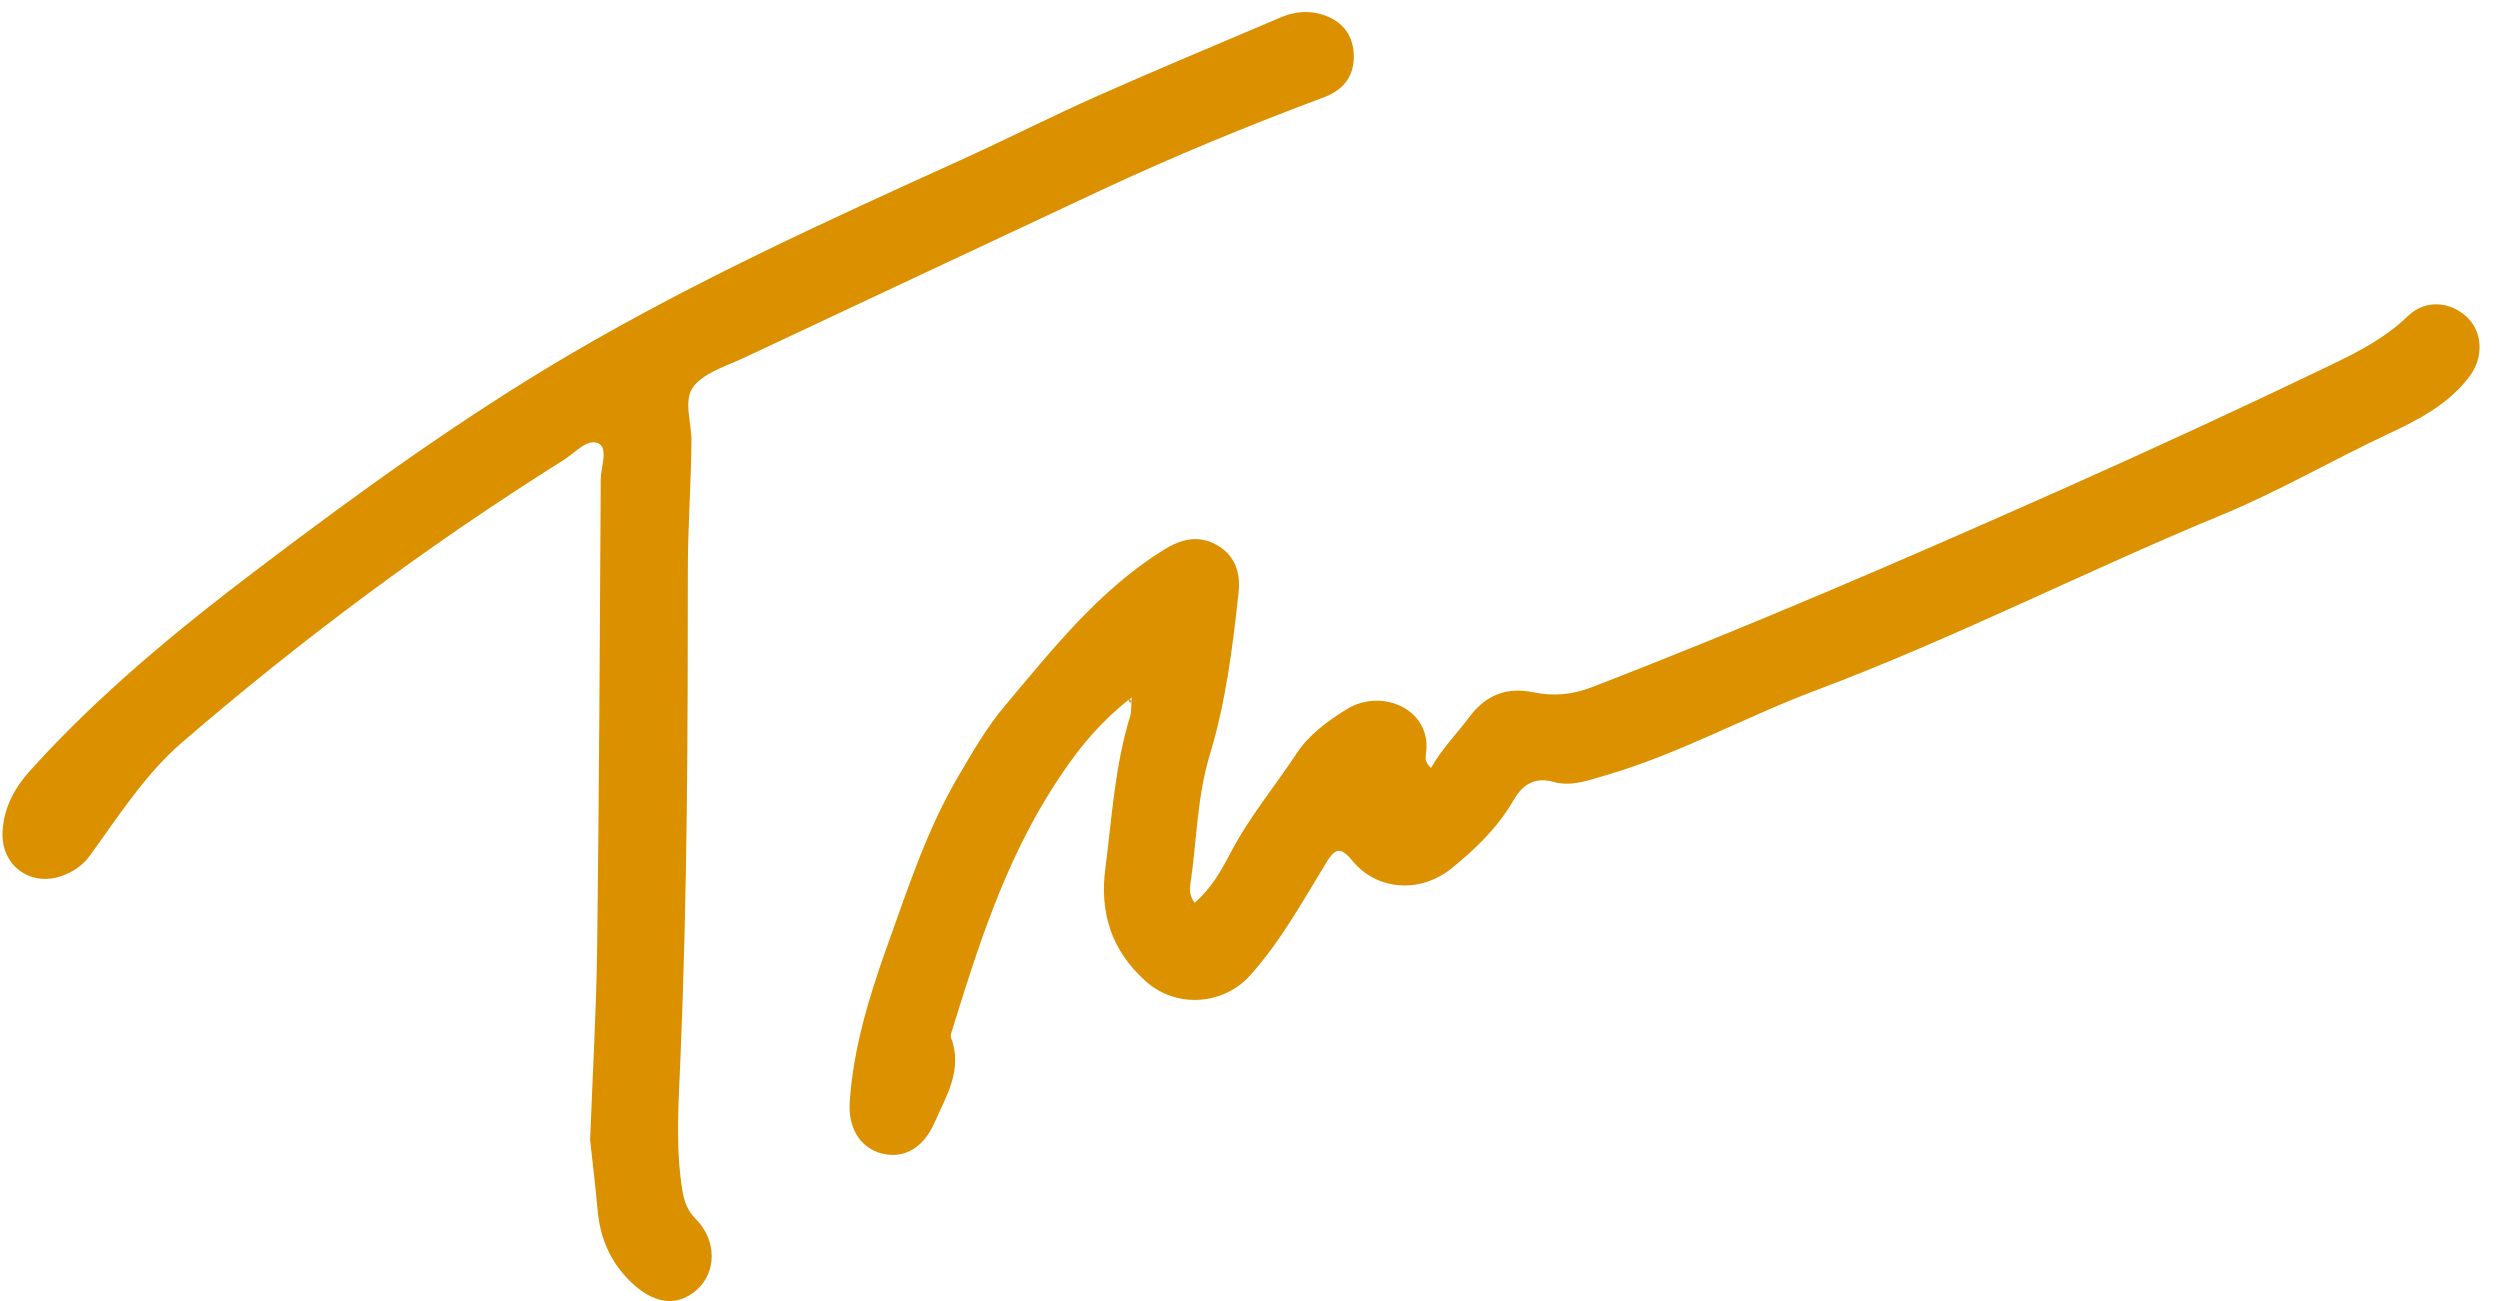
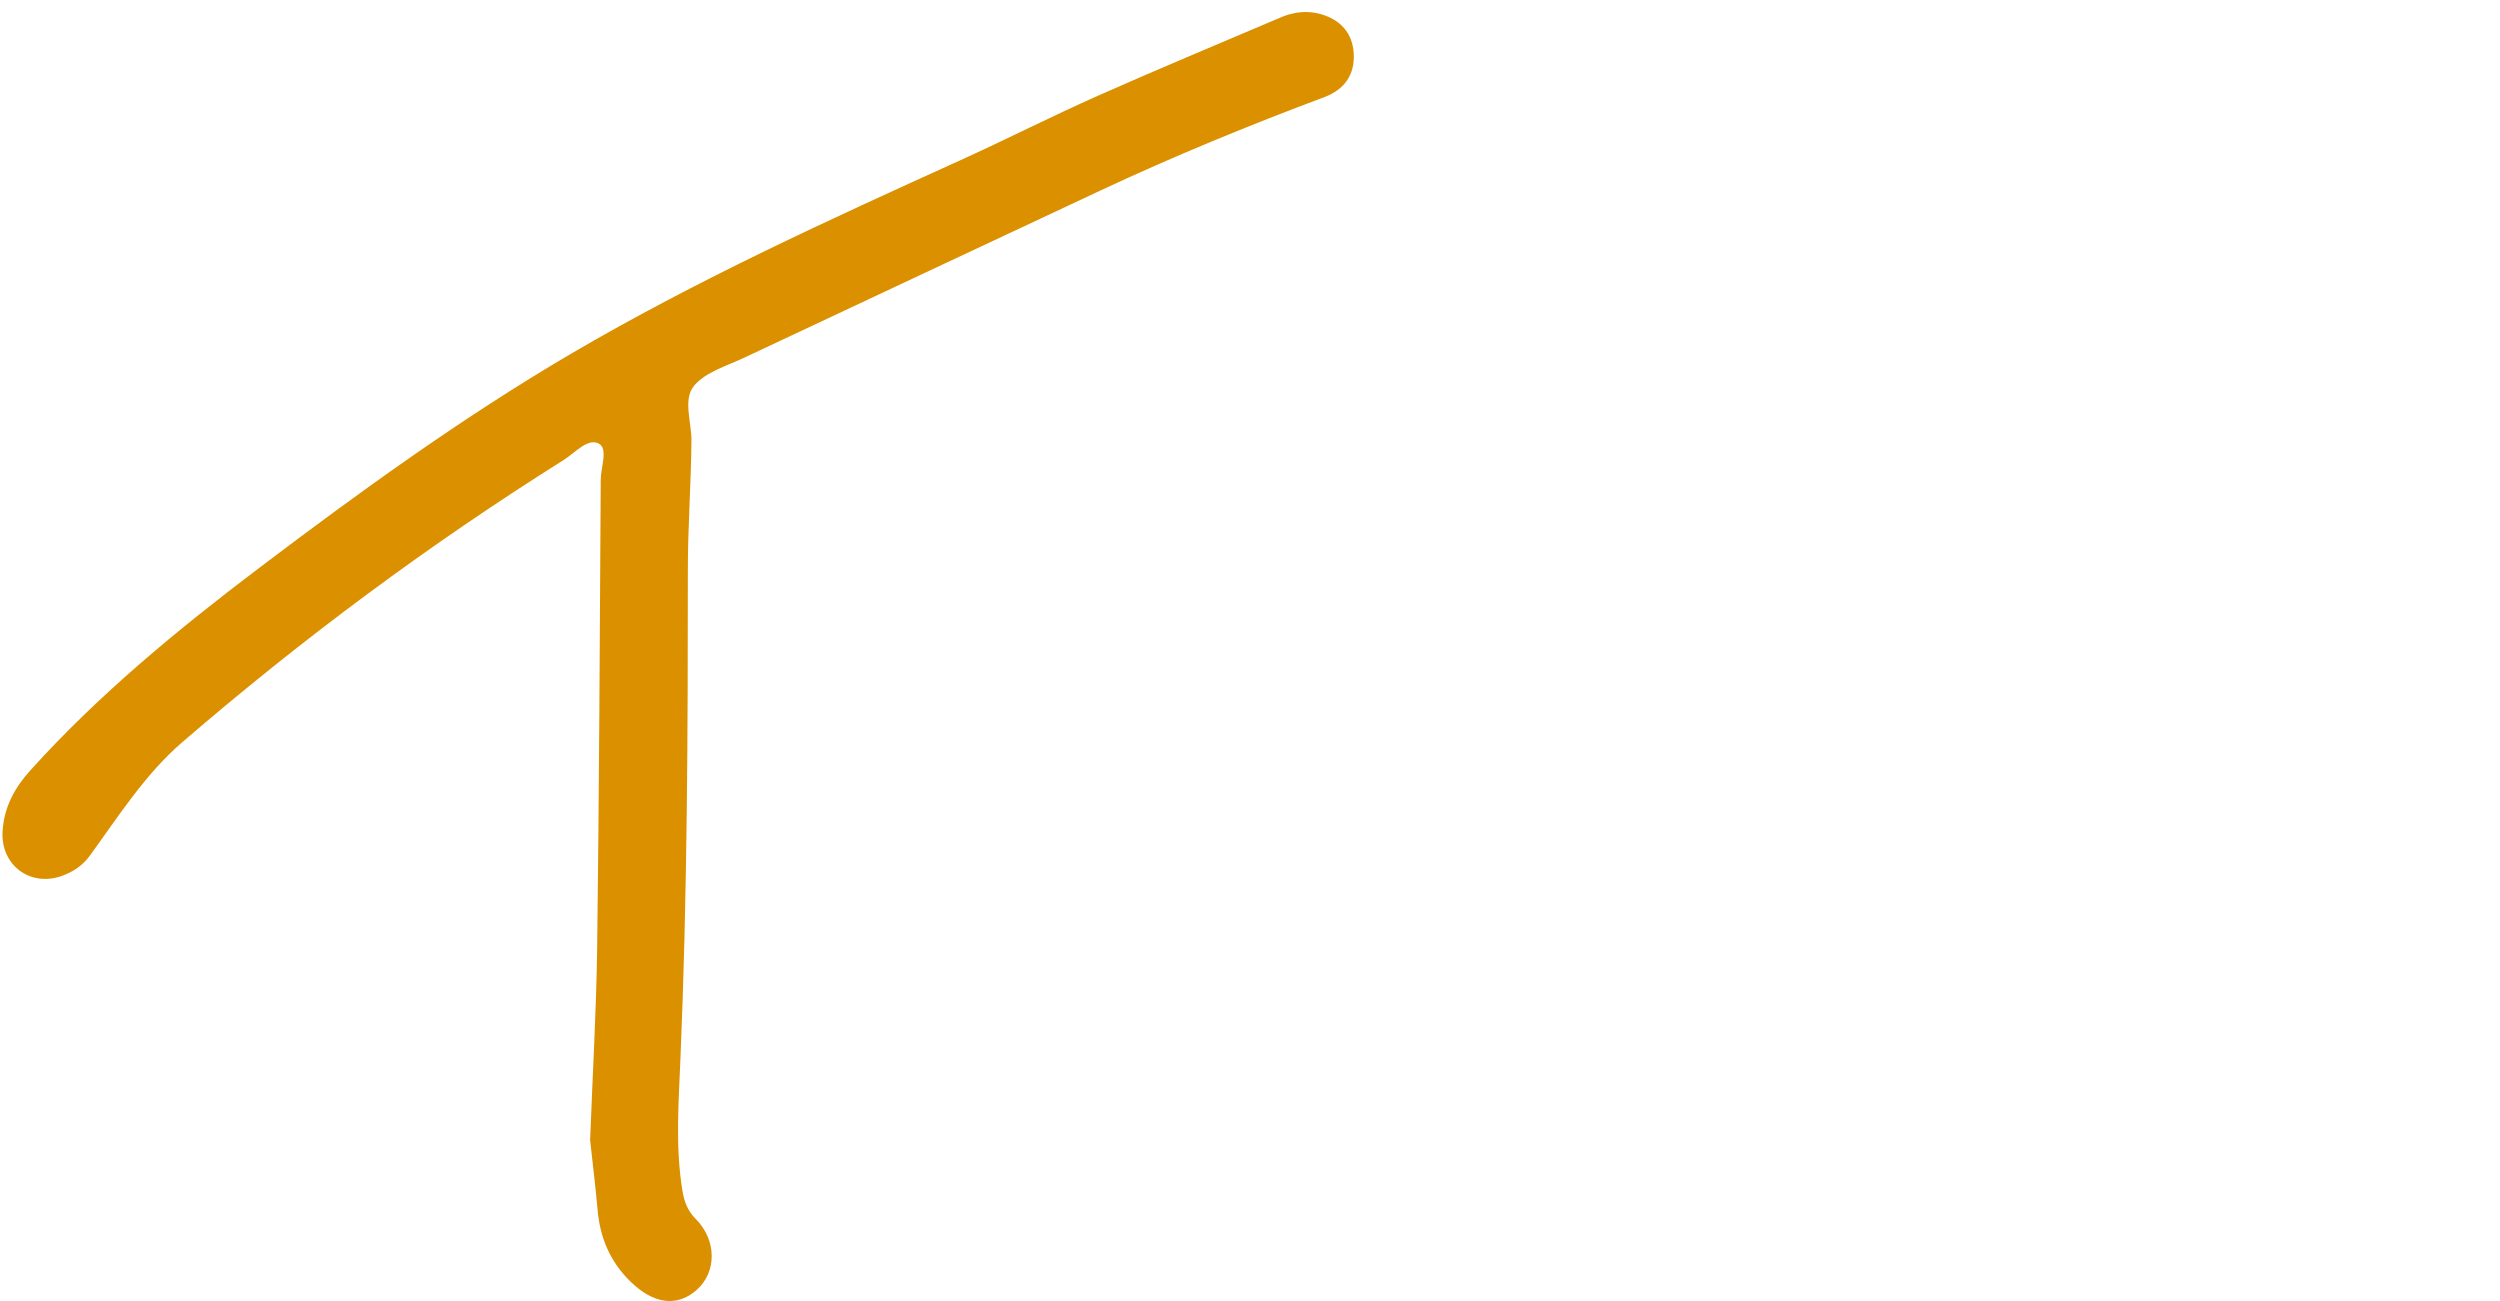
<svg xmlns="http://www.w3.org/2000/svg" width="98" height="51" viewBox="0 0 98 51" fill="none">
-   <path d="M44.364 27.335C42.934 28.441 42.005 29.701 41.174 31.025C39.364 33.912 38.329 37.123 37.336 40.348C37.301 40.454 37.245 40.588 37.28 40.672C37.752 41.932 37.097 42.954 36.625 44.024C36.21 44.96 35.477 45.439 34.583 45.221C33.717 45.01 33.245 44.214 33.308 43.207C33.449 41.109 34.055 39.109 34.752 37.158C35.569 34.891 36.308 32.581 37.54 30.476C38.111 29.504 38.667 28.525 39.392 27.666C41.273 25.434 43.082 23.131 45.617 21.554C46.3 21.132 46.962 20.963 47.673 21.35C48.399 21.744 48.638 22.427 48.553 23.216C48.321 25.371 48.053 27.518 47.42 29.603C46.92 31.257 46.913 32.99 46.659 34.687C46.624 34.905 46.645 35.13 46.828 35.391C47.476 34.835 47.87 34.13 48.237 33.433C48.969 32.032 49.983 30.814 50.849 29.504C51.307 28.807 52.06 28.251 52.792 27.8C54.194 26.941 56.151 27.828 55.898 29.546C55.877 29.708 55.849 29.877 56.095 30.103C56.511 29.363 57.102 28.772 57.602 28.103C58.243 27.244 59.06 26.92 60.109 27.138C60.89 27.3 61.63 27.237 62.411 26.934C68.573 24.554 74.628 21.941 80.656 19.259C84.254 17.66 87.824 16.012 91.366 14.308C92.458 13.787 93.514 13.238 94.401 12.379C95.063 11.745 96.028 11.802 96.697 12.421C97.309 12.998 97.373 13.977 96.824 14.731C96.007 15.836 94.803 16.456 93.627 17.005C91.458 18.019 89.388 19.23 87.184 20.146C81.804 22.364 76.621 25.019 71.164 27.068C68.411 28.103 65.82 29.553 62.968 30.384C62.285 30.581 61.616 30.849 60.912 30.652C60.13 30.434 59.665 30.786 59.32 31.384C58.7 32.455 57.834 33.285 56.891 34.046C55.673 35.032 53.954 34.919 52.99 33.715C52.497 33.102 52.272 33.356 51.983 33.828C51.06 35.334 50.208 36.891 49.018 38.222C47.941 39.426 46.082 39.531 44.892 38.447C43.568 37.25 43.103 35.785 43.329 34.046C43.589 32.039 43.702 30.011 44.307 28.061C44.35 27.906 44.336 27.73 44.364 27.335ZM44.35 27.504C44.329 27.469 44.307 27.434 44.293 27.399C44.279 27.42 44.244 27.441 44.244 27.448C44.251 27.483 44.279 27.518 44.293 27.554C44.314 27.54 44.329 27.518 44.35 27.504Z" fill="#DB9100" />
  <path d="M23.133 44.693C23.232 42.087 23.373 39.644 23.408 37.2C23.485 31.074 23.514 24.941 23.549 18.815C23.549 18.322 23.845 17.59 23.478 17.392C23.042 17.153 22.542 17.752 22.105 18.026C16.831 21.336 11.846 25.04 7.135 29.103C5.698 30.342 4.649 31.99 3.529 33.532C3.234 33.94 2.853 34.187 2.389 34.349C1.156 34.764 0.023 33.898 0.1 32.588C0.157 31.645 0.572 30.877 1.199 30.187C3.889 27.209 6.973 24.674 10.156 22.265C14.099 19.28 18.106 16.378 22.387 13.865C27.302 10.985 32.463 8.633 37.632 6.288C39.449 5.464 41.23 4.556 43.054 3.746C45.42 2.697 47.807 1.704 50.187 0.69C50.694 0.471 51.222 0.401 51.758 0.549C52.539 0.767 53.025 1.288 53.067 2.112C53.109 2.936 52.694 3.513 51.926 3.802C48.955 4.915 46.019 6.119 43.146 7.464C38.491 9.647 33.83 11.83 29.175 14.02C28.492 14.343 27.661 14.583 27.21 15.118C26.76 15.653 27.112 16.555 27.105 17.273C27.091 18.956 26.964 20.639 26.964 22.322C26.964 28.708 26.943 35.088 26.675 41.468C26.605 43.179 26.471 44.89 26.739 46.601C26.809 47.052 26.922 47.432 27.274 47.784C28.112 48.629 28.091 49.876 27.309 50.566C26.527 51.256 25.605 51.108 24.711 50.235C23.901 49.439 23.514 48.502 23.422 47.39C23.337 46.439 23.218 45.489 23.133 44.693Z" fill="#DB9000" />
</svg>